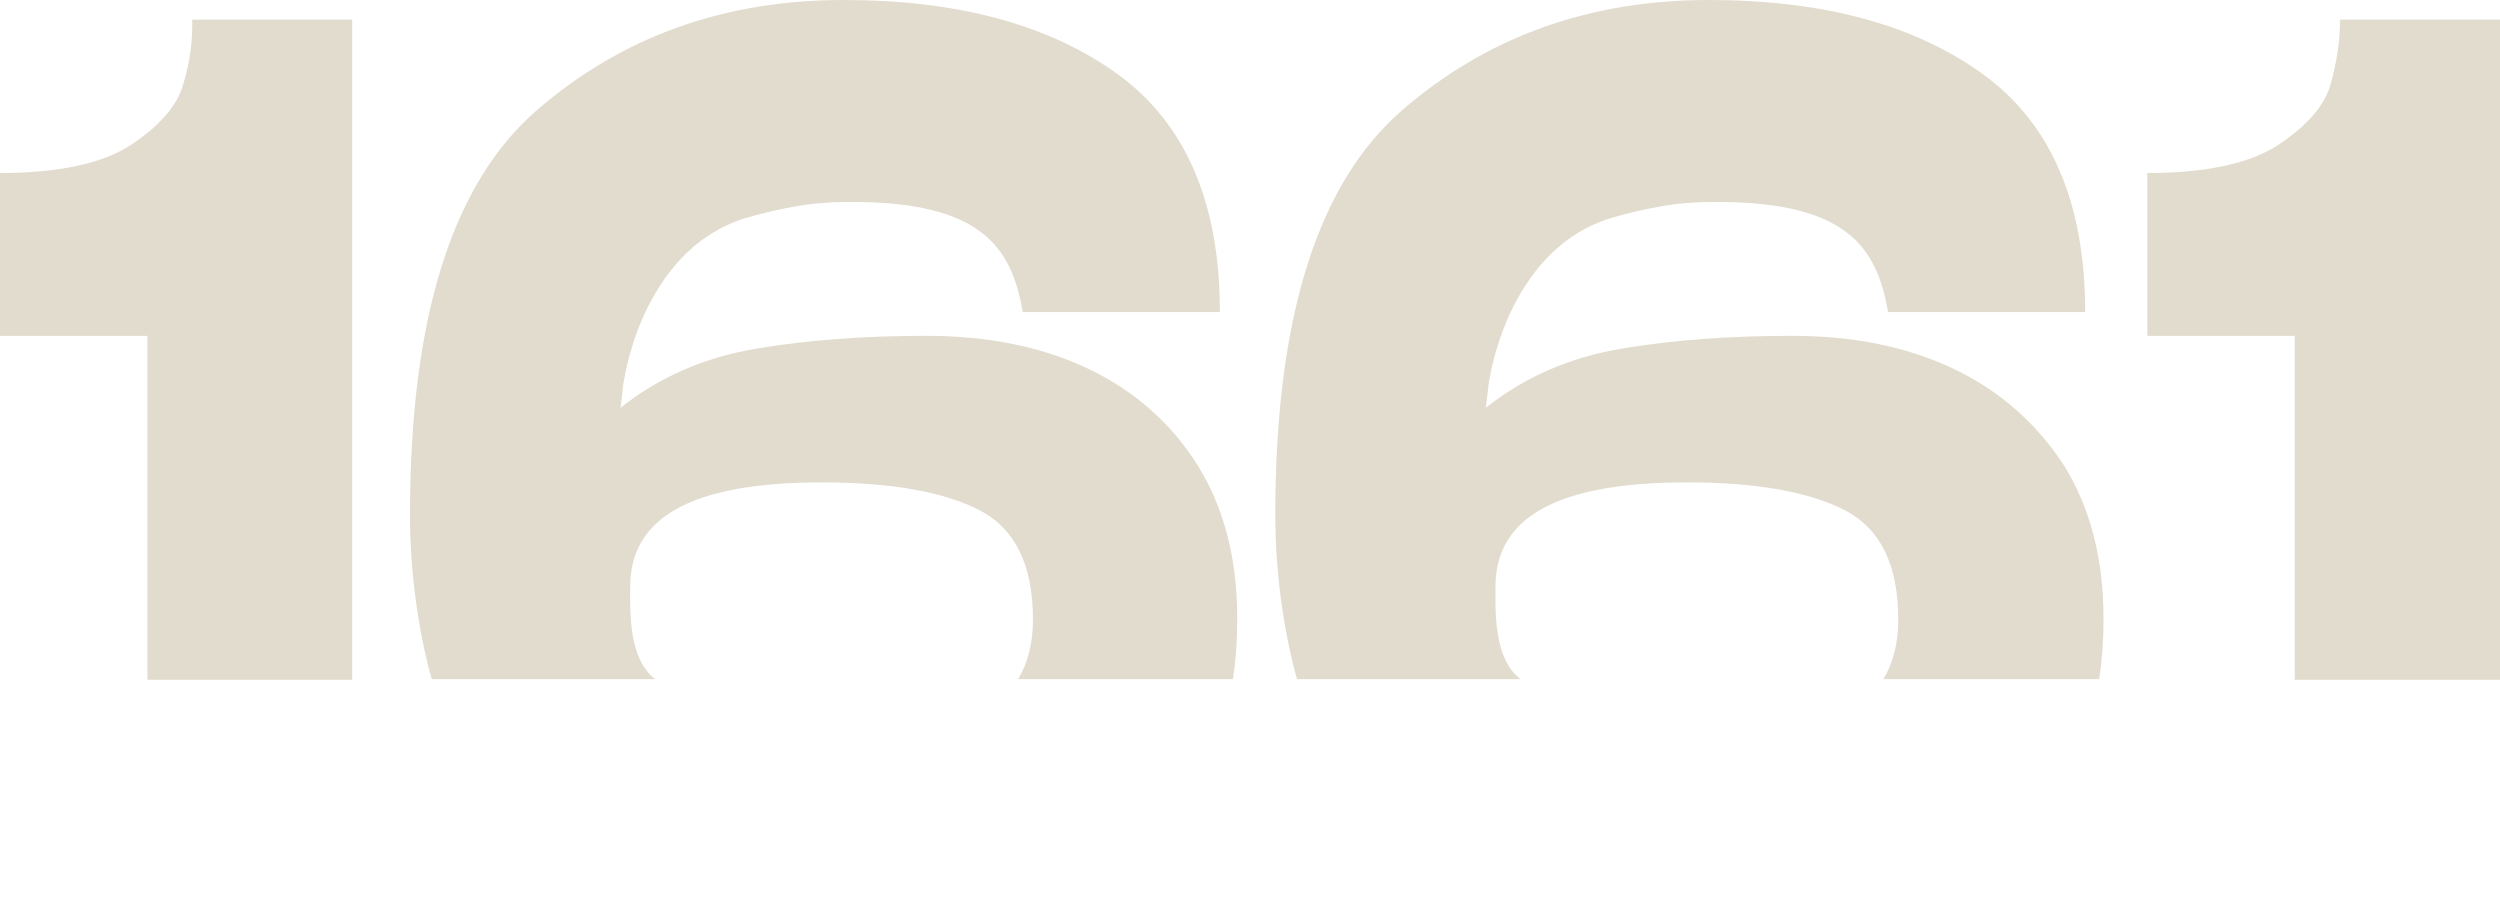
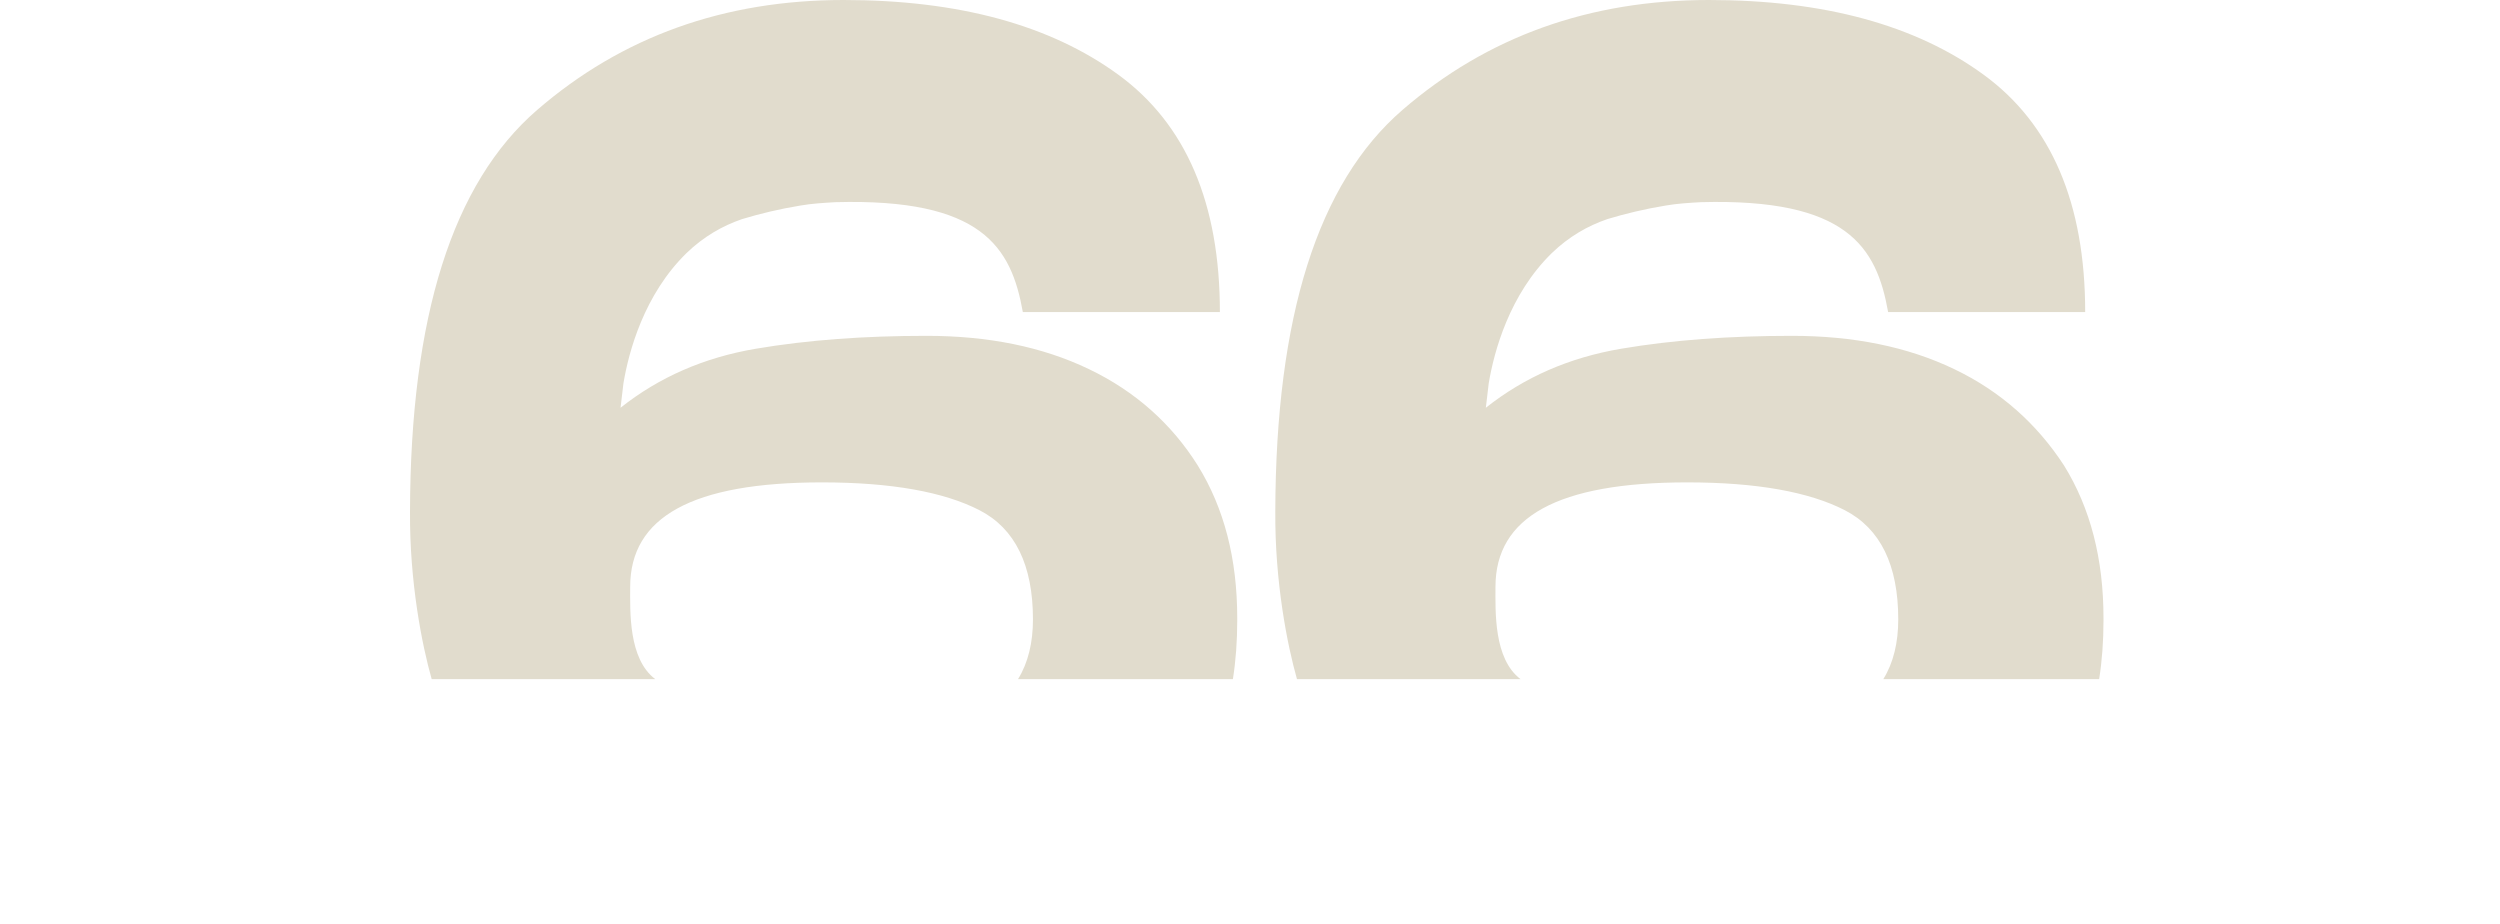
<svg xmlns="http://www.w3.org/2000/svg" viewBox="0 0 835.00 308.63" data-guides="{&quot;vertical&quot;:[],&quot;horizontal&quot;:[]}">
  <defs />
-   <path fill="#E1DCCD" stroke="none" fill-opacity="1" stroke-width="1" stroke-opacity="1" id="tSvg826bb9d55e" title="Path 1" d="M61.148 28.326C59.057 35.577 53.103 42.149 43.608 48.494C34.114 54.612 19.632 57.784 -0 57.784C-0 75.912 -0 94.041 -0 112.169C16.413 112.169 32.827 112.169 49.241 112.169C49.241 150.465 49.241 188.761 49.241 227.057C72.037 227.057 94.834 227.057 117.63 227.057C117.63 153.562 117.63 80.067 117.63 6.572C99.822 6.572 82.014 6.572 64.206 6.572C64.367 13.823 63.401 21.075 61.148 28.326Z" />
-   <path fill="#E1DCCD" stroke="none" fill-opacity="1" stroke-width="1" stroke-opacity="1" id="tSvg8560c1f680" title="Path 2" d="M781.575 6.572C781.575 13.823 780.449 21.075 778.357 28.326C776.265 35.577 770.311 42.149 760.817 48.494C751.323 54.612 736.841 57.784 717.208 57.784C717.208 75.912 717.208 94.041 717.208 112.169C733.622 112.169 750.035 112.169 766.449 112.169C766.449 150.465 766.449 188.761 766.449 227.057C789.299 227.057 812.15 227.057 835 227.057C835 153.562 835 80.067 835 6.572C817.192 6.572 799.383 6.572 781.575 6.572Z" />
  <path fill="#E1DCCD" stroke="none" fill-opacity="1" stroke-width="1" stroke-opacity="1" id="tSvg139f72cd716" title="Path 3" d="M363.673 123.271C348.064 115.794 330.042 112.169 309.444 112.169C288.847 112.169 269.859 113.528 252.48 116.474C235.1 119.42 220.135 125.991 207.262 136.188C207.583 133.242 207.906 130.749 208.228 128.031C209.997 117.38 215.147 98.346 229.307 84.523C234.94 79.084 241.215 75.459 247.813 73.193C253.767 71.38 260.364 69.794 267.284 68.661C271.146 67.981 275.169 67.754 279.031 67.528C327.95 66.168 337.765 82.483 341.628 104.237C363.566 104.237 385.505 104.237 407.443 104.237C407.443 67.981 396.178 41.468 373.49 24.926C350.8 8.384 320.225 0 281.767 0C241.859 0 207.745 12.236 179.423 36.71C151.102 61.183 137.102 105.823 136.941 170.858C136.78 194.425 140.964 215.499 144.182 226.829C169.071 226.829 193.959 226.829 218.848 226.829C209.837 220.031 210.48 204.168 210.48 196.011C210.48 172.671 231.239 161.114 274.525 161.114C297.697 161.114 315.237 164.287 327.145 170.405C339.053 176.524 345.007 188.76 345.007 206.888C345.007 214.593 343.398 221.391 340.019 226.829C363.942 226.829 387.865 226.829 411.788 226.829C412.754 220.711 413.236 214.139 413.236 207.342C413.236 207.039 413.236 206.737 413.236 206.435C413.236 186.72 408.891 169.726 400.041 155.45C391.351 141.626 379.283 130.749 363.673 123.271Z" />
  <path fill="#E1DCCD" stroke="none" fill-opacity="1" stroke-width="1" stroke-opacity="1" id="tSvg52b67e7bbd" title="Path 4" d="M652.681 123.271C637.072 115.794 619.05 112.169 598.452 112.169C577.855 112.169 558.867 113.528 541.487 116.474C524.108 119.42 509.143 125.991 496.27 136.188C496.591 133.242 496.913 130.749 497.234 128.031C499.005 117.38 504.154 98.346 518.315 84.523C523.947 79.084 530.223 75.459 536.82 73.193C542.775 71.38 549.372 69.794 556.292 68.661C560.153 67.981 564.176 67.754 568.039 67.528C616.957 66.168 626.773 82.483 630.636 104.237C652.574 104.237 674.513 104.237 696.451 104.237C696.451 67.981 685.186 41.468 662.496 24.926C639.808 8.384 609.233 0 570.774 0C530.866 0 496.752 12.236 468.431 36.71C440.109 61.183 426.11 105.823 425.949 170.858C425.788 194.425 429.971 215.499 433.19 226.829C458.079 226.829 482.967 226.829 507.856 226.829C498.844 220.031 499.488 204.168 499.488 196.011C499.488 172.671 520.246 161.114 563.533 161.114C586.705 161.114 604.245 164.287 616.153 170.405C628.061 176.524 634.015 188.76 634.015 206.888C634.015 214.593 632.406 221.391 629.027 226.829C653.057 226.829 677.087 226.829 701.117 226.829C702.082 220.711 702.566 214.139 702.566 207.342C702.566 207.039 702.566 206.737 702.566 206.435C702.566 186.72 698.221 169.726 689.37 155.45C680.359 141.626 668.29 130.749 652.681 123.271Z" />
</svg>